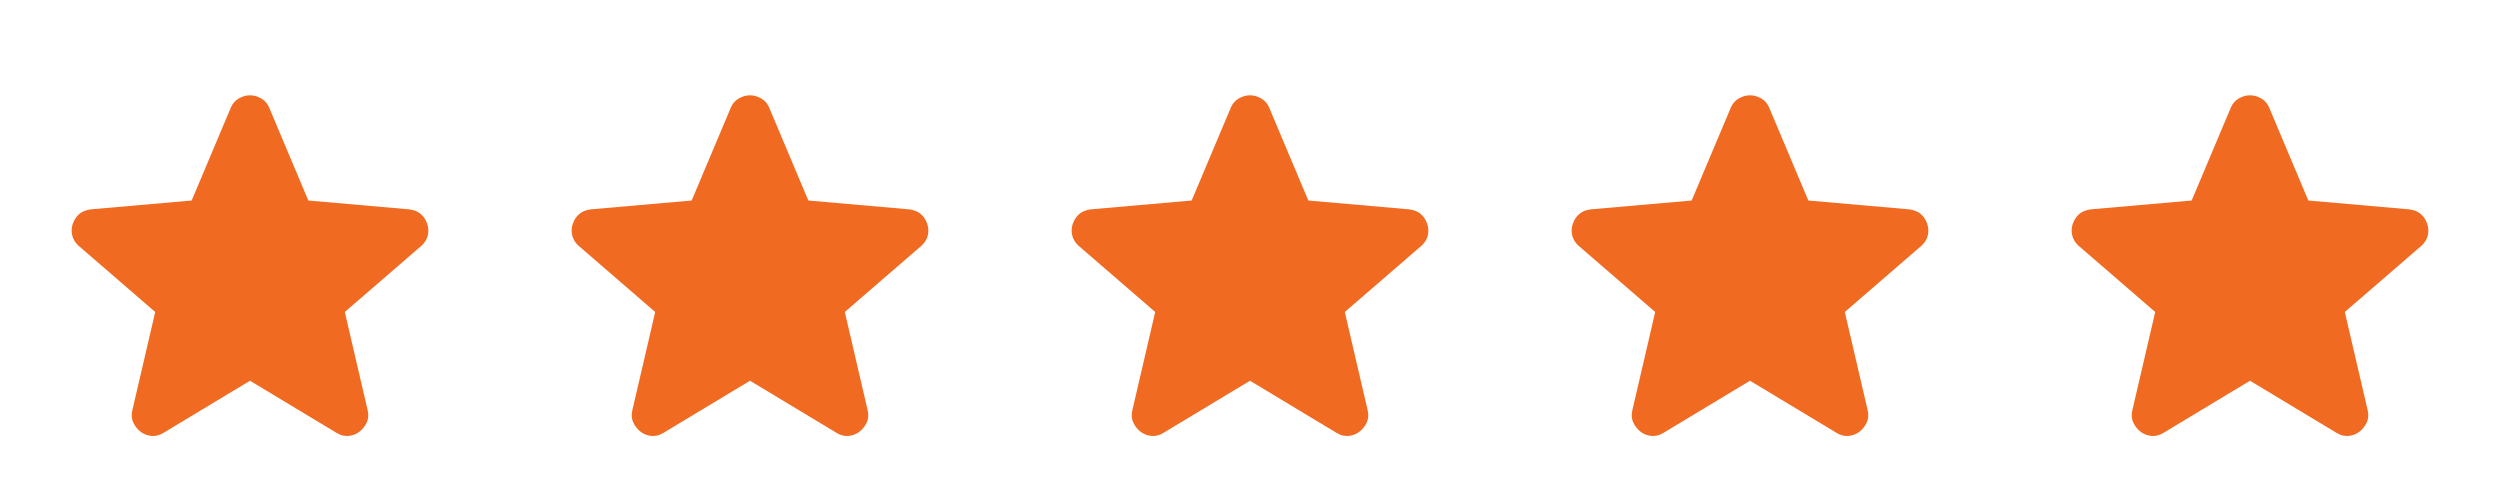
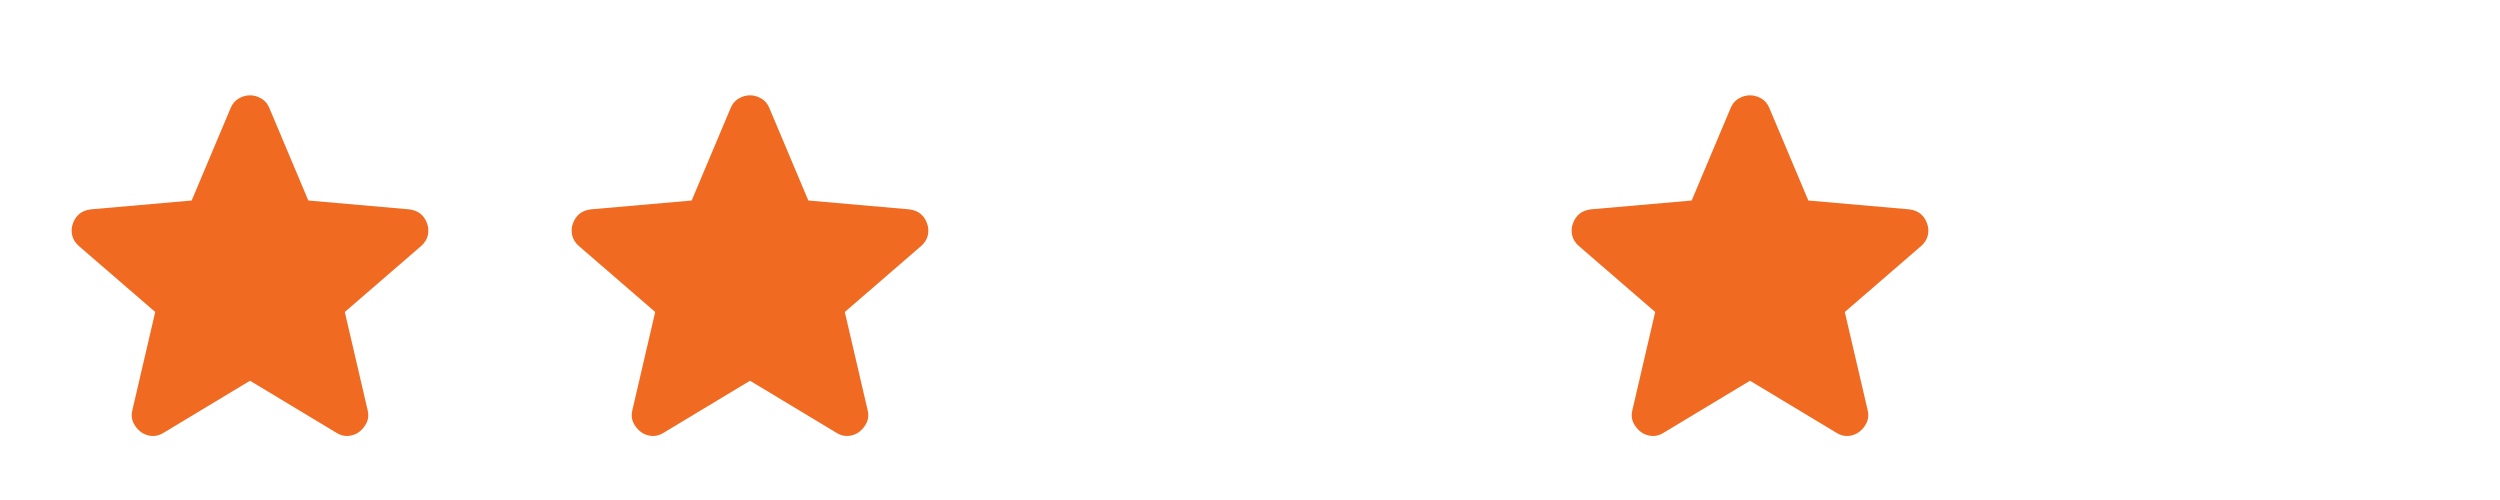
<svg xmlns="http://www.w3.org/2000/svg" width="150" height="30" viewBox="0 0 150 30" fill="none">
  <path d="M15 22.844L9.813 25.969C9.583 26.115 9.344 26.177 9.094 26.156C8.844 26.135 8.625 26.052 8.438 25.906C8.25 25.76 8.104 25.578 8 25.36C7.896 25.141 7.875 24.896 7.938 24.625L9.313 18.719L4.719 14.75C4.51 14.562 4.38 14.349 4.329 14.109C4.276 13.87 4.292 13.635 4.375 13.406C4.458 13.177 4.583 12.99 4.75 12.844C4.917 12.698 5.146 12.604 5.438 12.562L11.5 12.031L13.844 6.469C13.948 6.219 14.11 6.031 14.329 5.906C14.547 5.781 14.771 5.719 15 5.719C15.229 5.719 15.453 5.781 15.672 5.906C15.891 6.031 16.052 6.219 16.156 6.469L18.5 12.031L24.562 12.562C24.854 12.604 25.083 12.698 25.25 12.844C25.417 12.99 25.542 13.177 25.625 13.406C25.708 13.635 25.724 13.87 25.672 14.109C25.62 14.349 25.49 14.562 25.281 14.75L20.688 18.719L22.062 24.625C22.125 24.896 22.104 25.141 22 25.36C21.896 25.578 21.75 25.76 21.562 25.906C21.375 26.052 21.156 26.135 20.906 26.156C20.656 26.177 20.417 26.115 20.188 25.969L15 22.844Z" fill="#F16A21" />
  <path d="M45 22.844L39.812 25.969C39.583 26.115 39.344 26.177 39.094 26.156C38.844 26.135 38.625 26.052 38.438 25.906C38.25 25.76 38.104 25.578 38 25.36C37.896 25.141 37.875 24.896 37.938 24.625L39.312 18.719L34.719 14.75C34.51 14.562 34.38 14.349 34.329 14.109C34.276 13.87 34.292 13.635 34.375 13.406C34.458 13.177 34.583 12.99 34.75 12.844C34.917 12.698 35.146 12.604 35.438 12.562L41.5 12.031L43.844 6.469C43.948 6.219 44.11 6.031 44.329 5.906C44.547 5.781 44.771 5.719 45 5.719C45.229 5.719 45.453 5.781 45.672 5.906C45.891 6.031 46.052 6.219 46.156 6.469L48.5 12.031L54.562 12.562C54.854 12.604 55.083 12.698 55.25 12.844C55.417 12.99 55.542 13.177 55.625 13.406C55.708 13.635 55.724 13.87 55.672 14.109C55.62 14.349 55.49 14.562 55.281 14.75L50.688 18.719L52.062 24.625C52.125 24.896 52.104 25.141 52 25.36C51.896 25.578 51.75 25.76 51.562 25.906C51.375 26.052 51.156 26.135 50.906 26.156C50.656 26.177 50.417 26.115 50.188 25.969L45 22.844Z" fill="#F16A21" />
-   <path d="M75 22.844L69.812 25.969C69.583 26.115 69.344 26.177 69.094 26.156C68.844 26.135 68.625 26.052 68.438 25.906C68.25 25.76 68.104 25.578 68 25.36C67.896 25.141 67.875 24.896 67.938 24.625L69.312 18.719L64.719 14.75C64.51 14.562 64.38 14.349 64.329 14.109C64.276 13.87 64.292 13.635 64.375 13.406C64.458 13.177 64.583 12.99 64.75 12.844C64.917 12.698 65.146 12.604 65.438 12.562L71.5 12.031L73.844 6.469C73.948 6.219 74.11 6.031 74.329 5.906C74.547 5.781 74.771 5.719 75 5.719C75.229 5.719 75.453 5.781 75.672 5.906C75.891 6.031 76.052 6.219 76.156 6.469L78.5 12.031L84.562 12.562C84.854 12.604 85.083 12.698 85.25 12.844C85.417 12.99 85.542 13.177 85.625 13.406C85.708 13.635 85.724 13.87 85.672 14.109C85.62 14.349 85.49 14.562 85.281 14.75L80.688 18.719L82.062 24.625C82.125 24.896 82.104 25.141 82 25.36C81.896 25.578 81.75 25.76 81.562 25.906C81.375 26.052 81.156 26.135 80.906 26.156C80.656 26.177 80.417 26.115 80.188 25.969L75 22.844Z" fill="#F16A21" />
  <path d="M105 22.844L99.812 25.969C99.583 26.115 99.344 26.177 99.094 26.156C98.844 26.135 98.625 26.052 98.438 25.906C98.25 25.76 98.104 25.578 98 25.36C97.896 25.141 97.875 24.896 97.938 24.625L99.312 18.719L94.719 14.75C94.51 14.562 94.38 14.349 94.329 14.109C94.276 13.87 94.292 13.635 94.375 13.406C94.458 13.177 94.583 12.99 94.75 12.844C94.917 12.698 95.146 12.604 95.438 12.562L101.5 12.031L103.844 6.469C103.948 6.219 104.11 6.031 104.329 5.906C104.547 5.781 104.771 5.719 105 5.719C105.229 5.719 105.453 5.781 105.673 5.906C105.891 6.031 106.052 6.219 106.156 6.469L108.5 12.031L114.563 12.562C114.854 12.604 115.083 12.698 115.25 12.844C115.417 12.99 115.542 13.177 115.625 13.406C115.708 13.635 115.724 13.87 115.673 14.109C115.62 14.349 115.49 14.562 115.281 14.75L110.688 18.719L112.063 24.625C112.125 24.896 112.104 25.141 112 25.36C111.896 25.578 111.75 25.76 111.563 25.906C111.375 26.052 111.156 26.135 110.906 26.156C110.656 26.177 110.417 26.115 110.188 25.969L105 22.844Z" fill="#F16A21" />
-   <path d="M135 22.844L129.813 25.969C129.583 26.115 129.344 26.177 129.094 26.156C128.844 26.135 128.625 26.052 128.438 25.906C128.25 25.76 128.104 25.578 128 25.36C127.896 25.141 127.875 24.896 127.938 24.625L129.313 18.719L124.719 14.75C124.51 14.562 124.38 14.349 124.329 14.109C124.276 13.87 124.292 13.635 124.375 13.406C124.458 13.177 124.583 12.99 124.75 12.844C124.917 12.698 125.146 12.604 125.438 12.562L131.5 12.031L133.844 6.469C133.948 6.219 134.11 6.031 134.329 5.906C134.547 5.781 134.771 5.719 135 5.719C135.229 5.719 135.453 5.781 135.673 5.906C135.891 6.031 136.052 6.219 136.156 6.469L138.5 12.031L144.563 12.562C144.854 12.604 145.083 12.698 145.25 12.844C145.417 12.99 145.542 13.177 145.625 13.406C145.708 13.635 145.724 13.87 145.673 14.109C145.62 14.349 145.49 14.562 145.281 14.75L140.688 18.719L142.063 24.625C142.125 24.896 142.104 25.141 142 25.36C141.896 25.578 141.75 25.76 141.563 25.906C141.375 26.052 141.156 26.135 140.906 26.156C140.656 26.177 140.417 26.115 140.188 25.969L135 22.844Z" fill="#F16A21" />
</svg>